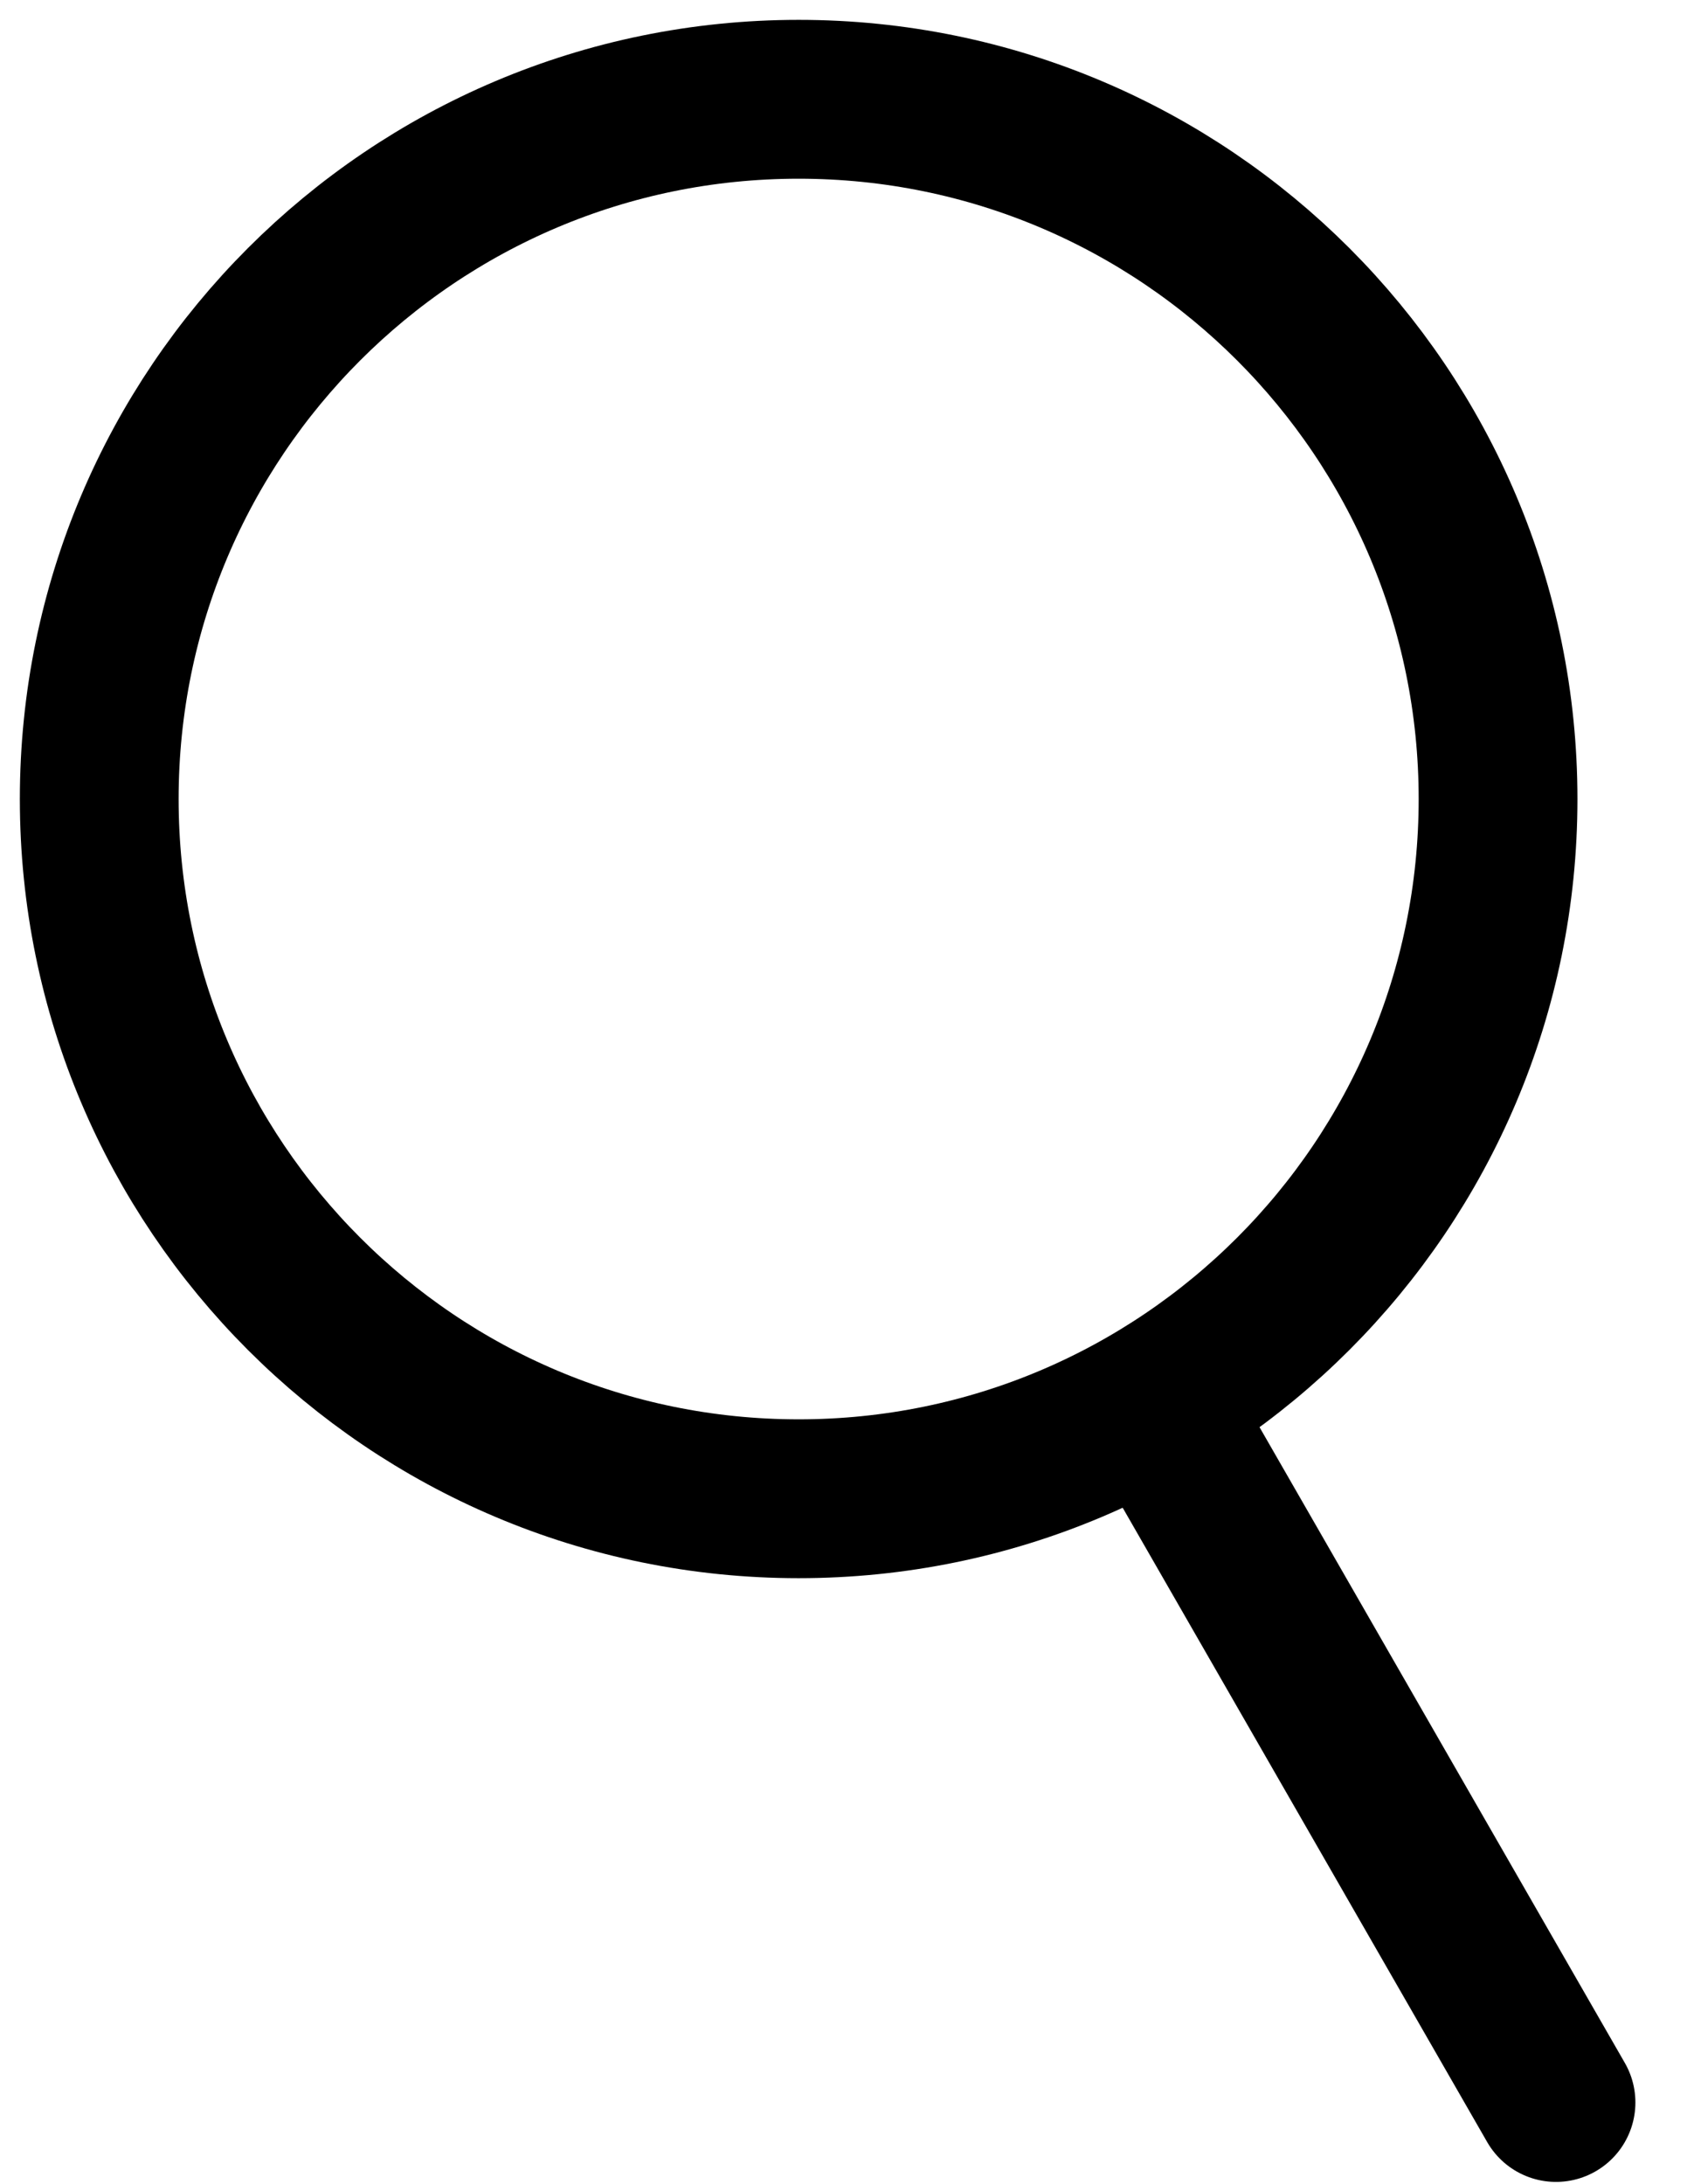
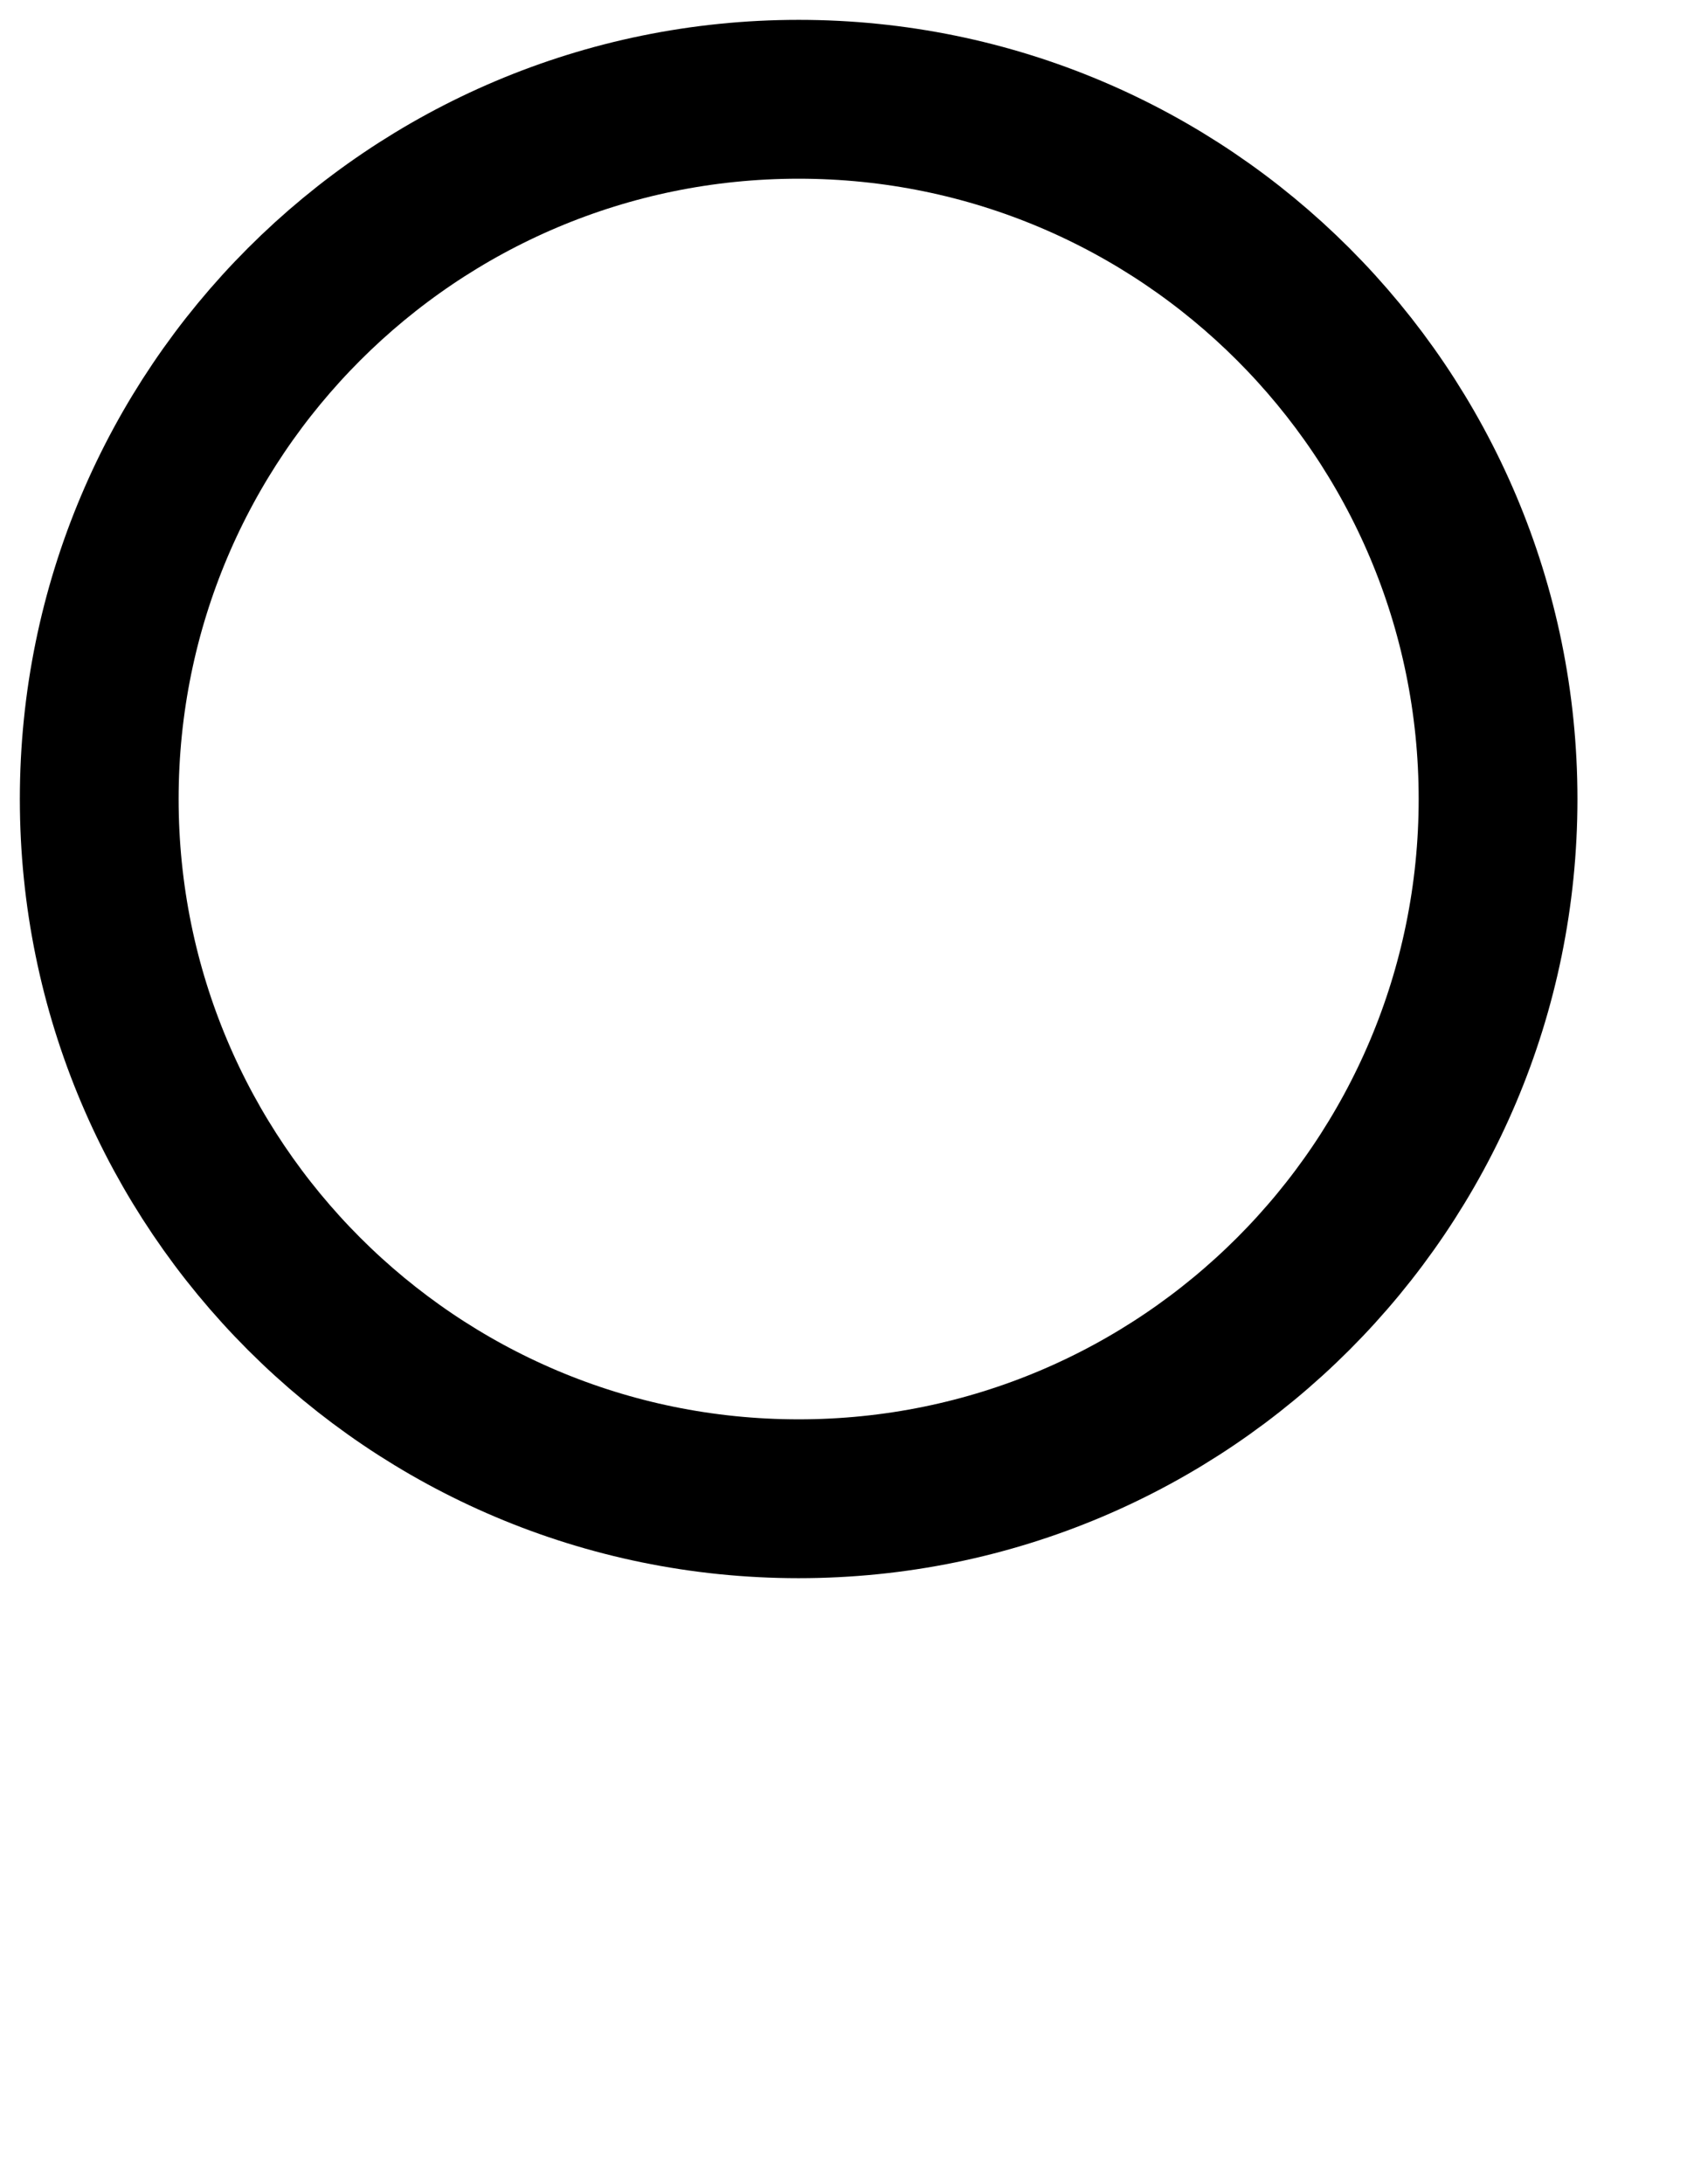
<svg xmlns="http://www.w3.org/2000/svg" width="17px" height="22px" viewBox="0 0 17 22" version="1.1">
  <title>Group</title>
  <desc>Created with Sketch.</desc>
  <defs />
  <g id="Page-1" stroke="none" stroke-width="1" fill="none" fill-rule="evenodd">
    <g id="Group" transform="translate(1, 1)" stroke="#000000" stroke-width="1.6">
      <path d="M7.048,14.096 C10.941,14.096 14.096,10.941 14.096,7.048 C14.096,3.156 10.941,0 7.048,0 C3.155,0 0,3.156 0,7.048 C0,10.941 3.155,14.096 7.048,14.096 Z" id="Stroke-1" />
-       <path d="M10.953,13.694 L14.68,20.177" id="Stroke-3" stroke-linecap="round" />
    </g>
  </g>
</svg>